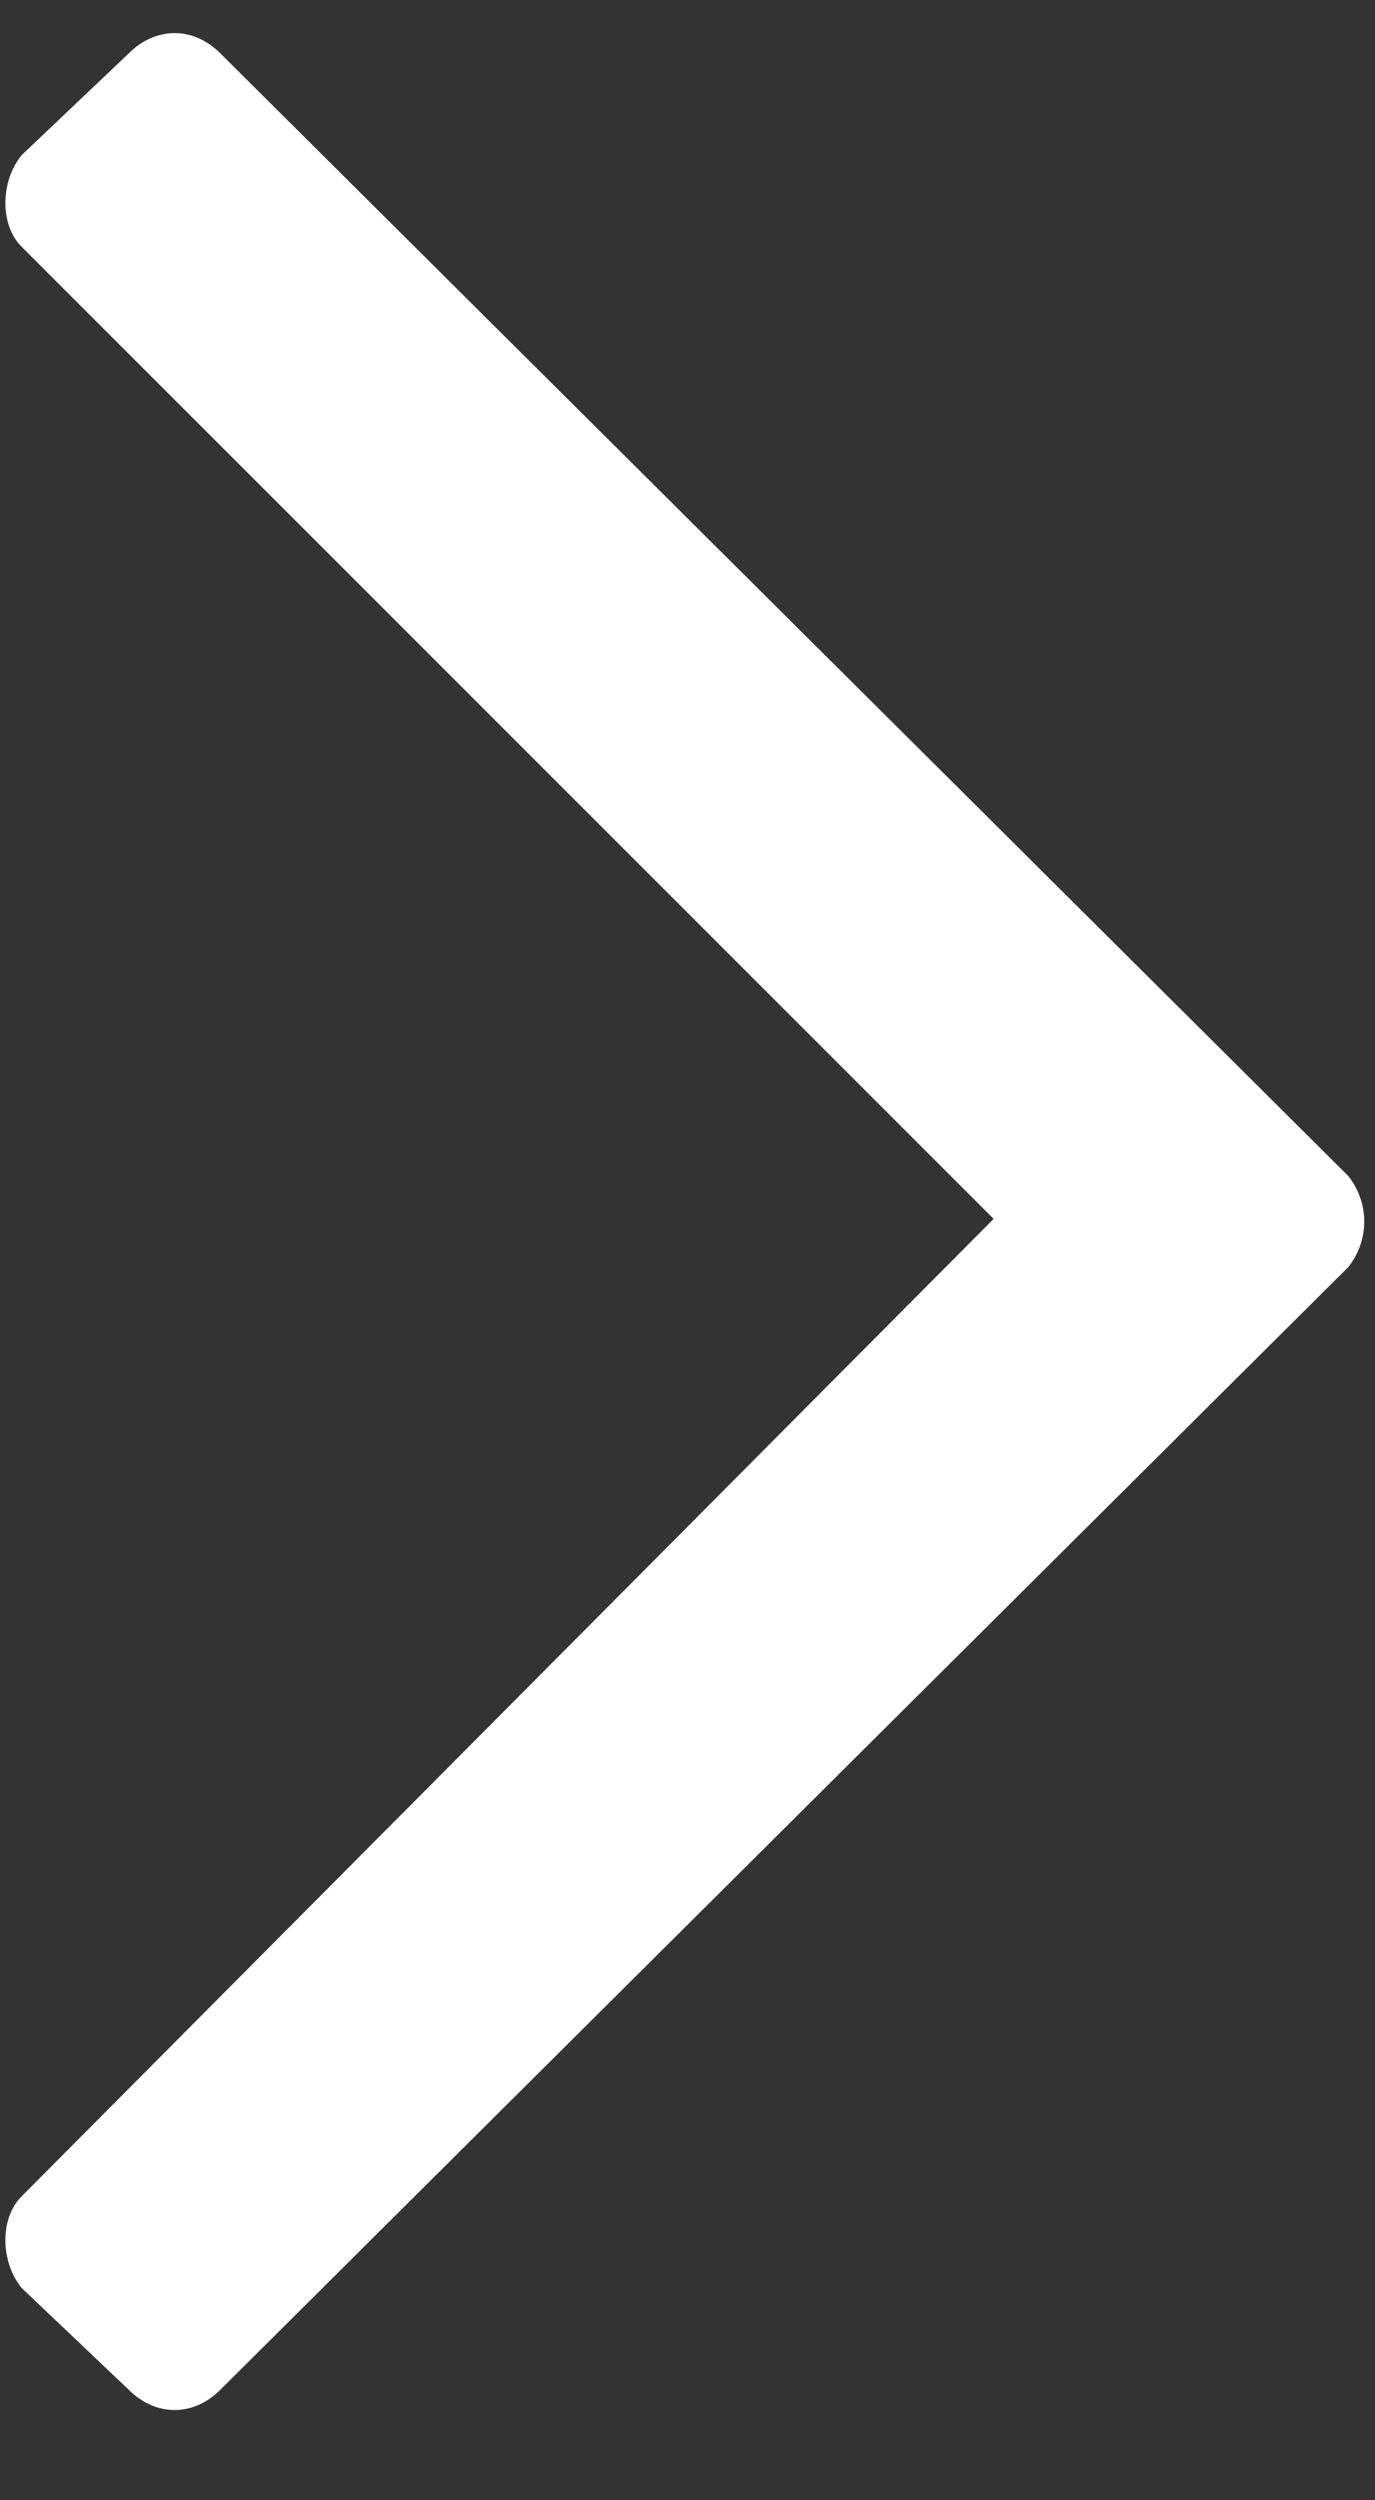
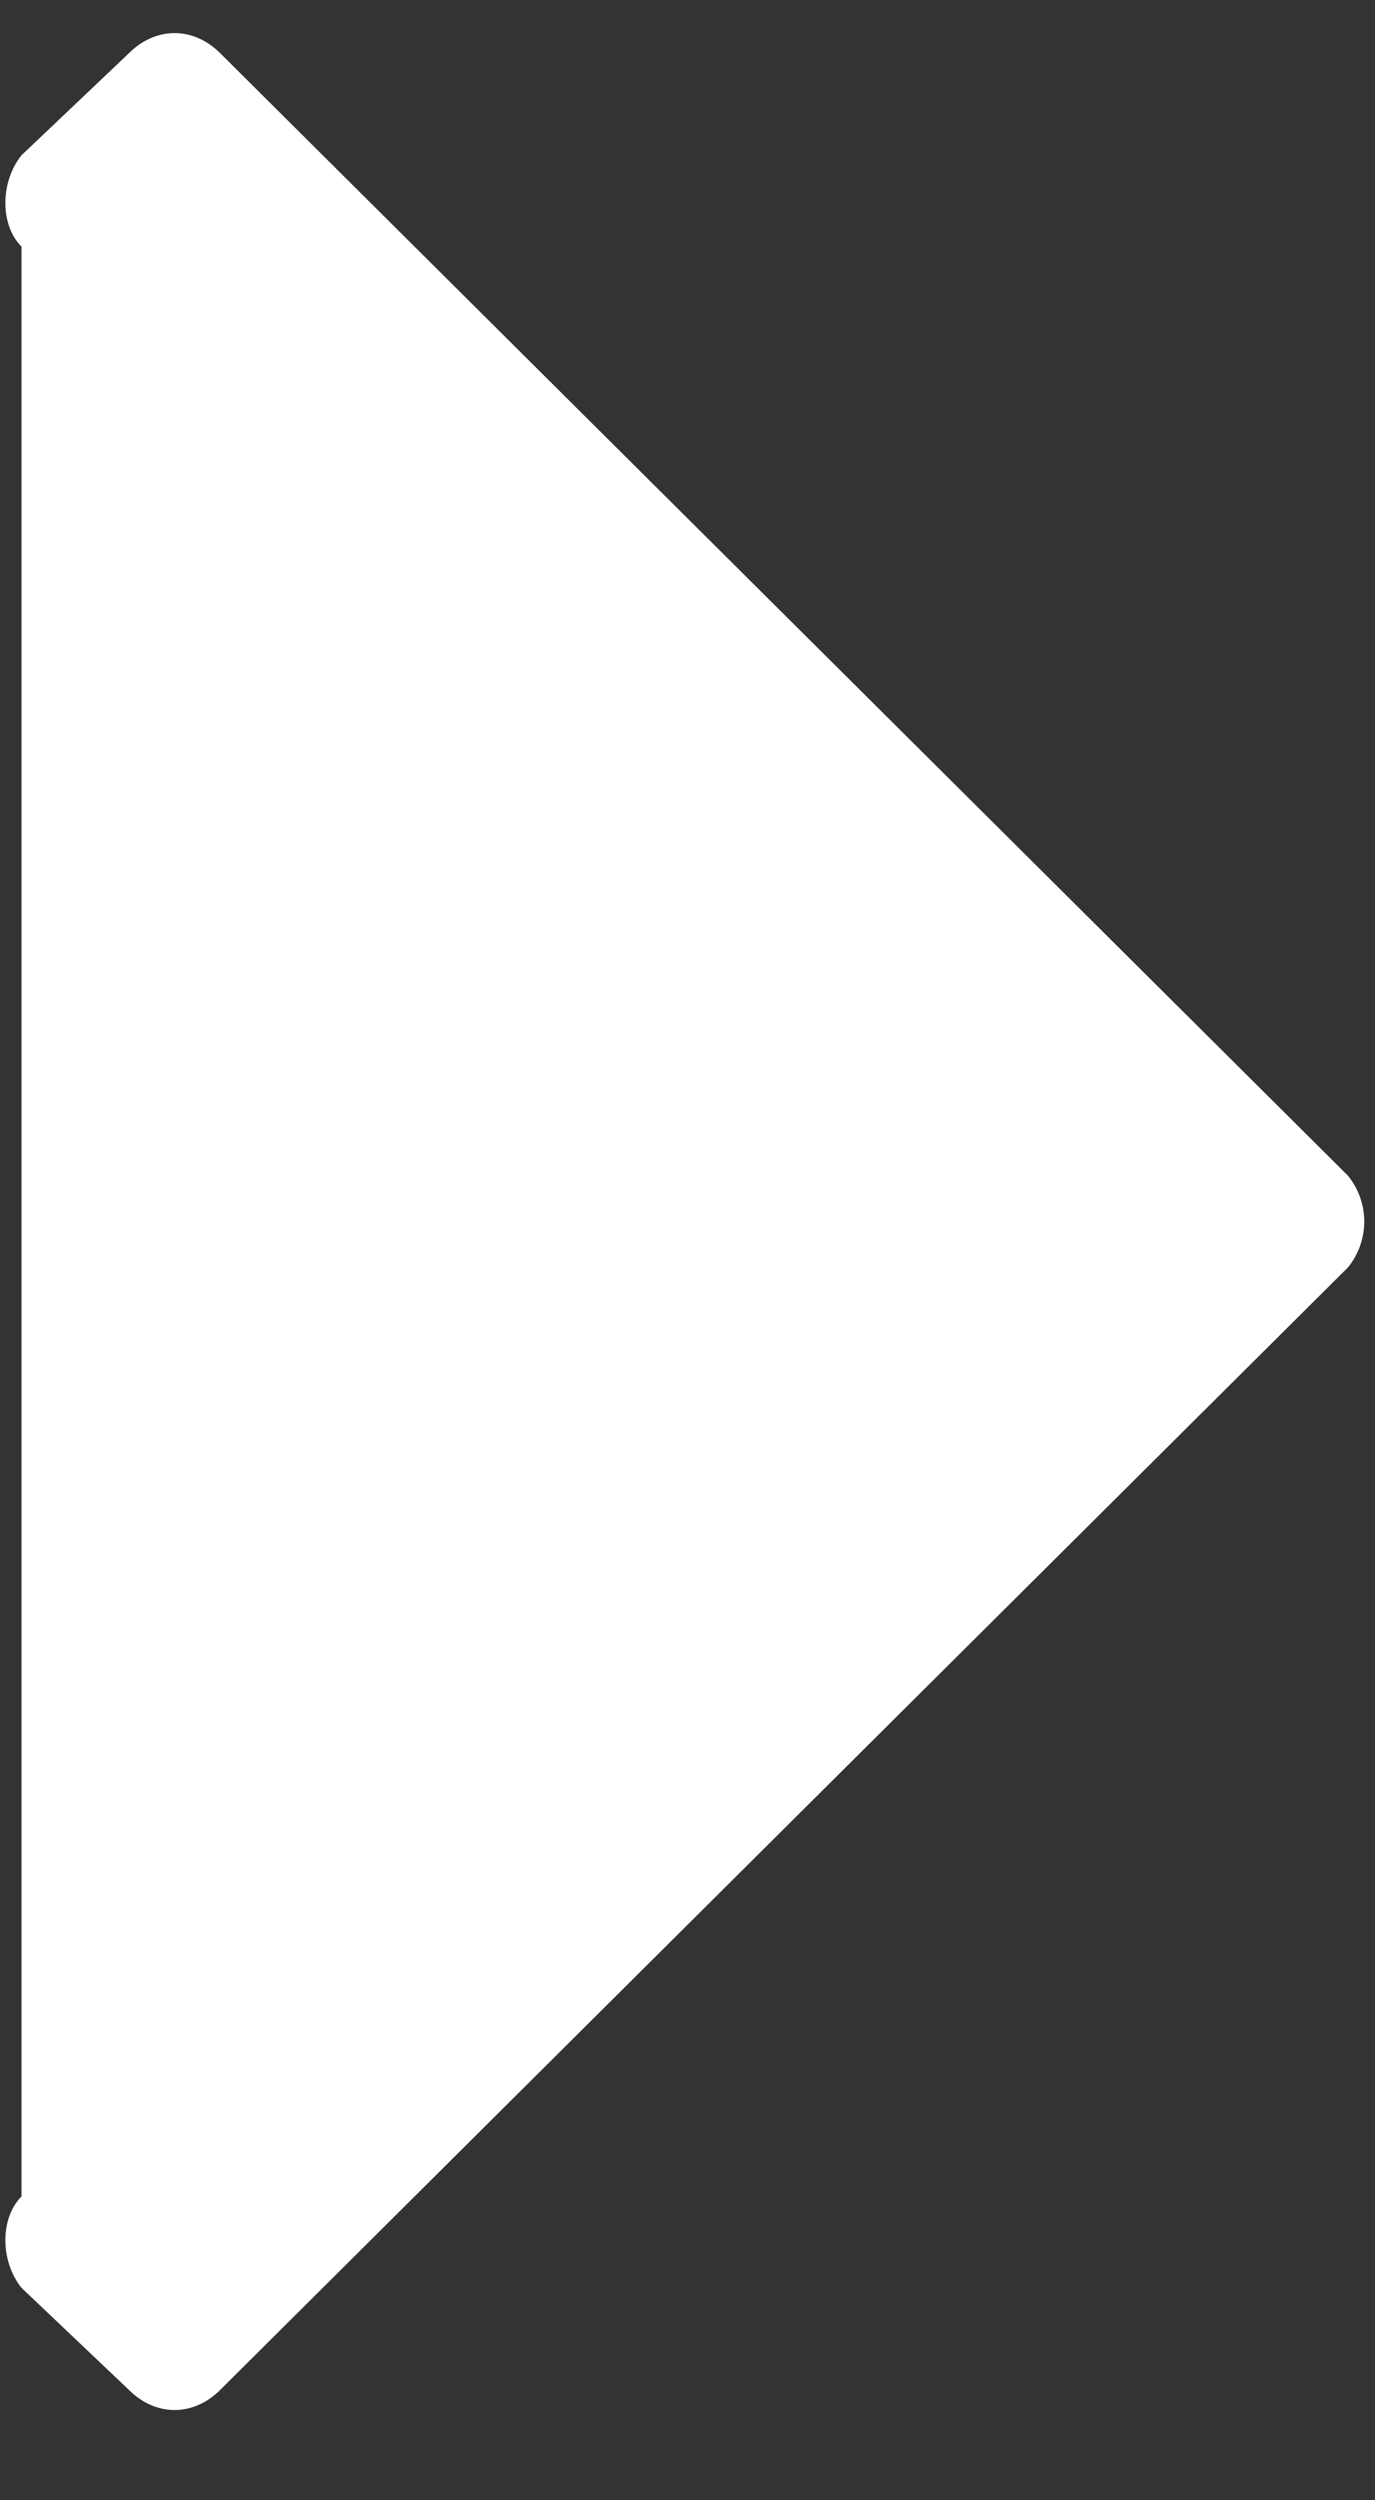
<svg xmlns="http://www.w3.org/2000/svg" fill="none" height="20" viewBox="0 0 11 20" width="11">
  <rect x="0" y="0" width="11" height="20" fill="#333333" stroke="none" />
-   <path d="M1.031 0.426L0.172 1.242C0 1.457 0 1.801 0.172 1.973L7.949 9.75L0.172 17.57C0 17.742 0 18.086 0.172 18.301L1.031 19.117C1.246 19.332 1.547 19.332 1.762 19.117L10.785 10.137C10.957 9.922 10.957 9.621 10.785 9.406L1.762 0.426C1.547 0.211 1.246 0.211 1.031 0.426Z" fill="#ffffff" />
+   <path d="M1.031 0.426L0.172 1.242C0 1.457 0 1.801 0.172 1.973L0.172 17.57C0 17.742 0 18.086 0.172 18.301L1.031 19.117C1.246 19.332 1.547 19.332 1.762 19.117L10.785 10.137C10.957 9.922 10.957 9.621 10.785 9.406L1.762 0.426C1.547 0.211 1.246 0.211 1.031 0.426Z" fill="#ffffff" />
</svg>